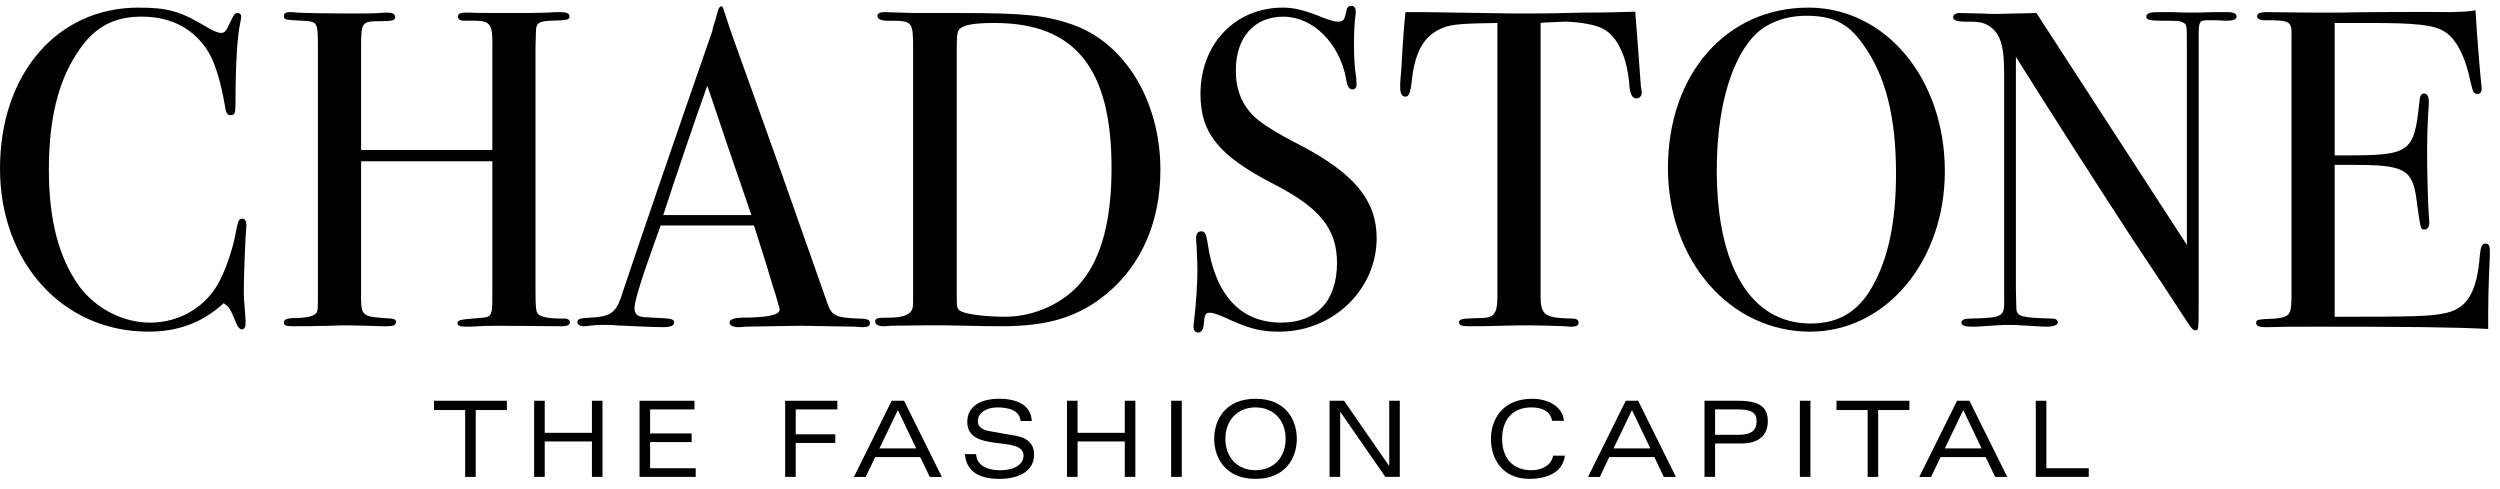
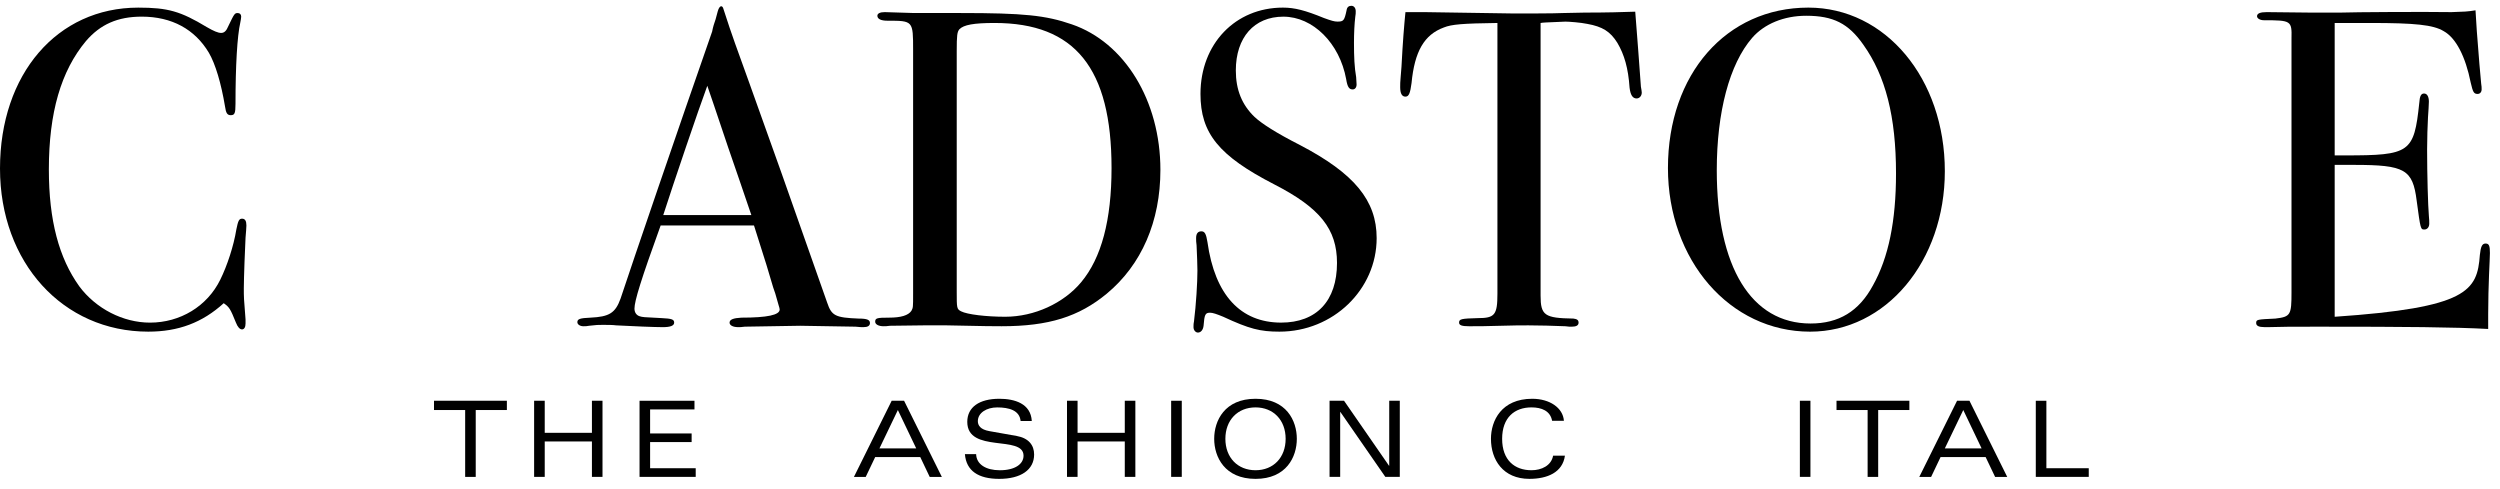
<svg xmlns="http://www.w3.org/2000/svg" width="230px" height="45px" viewBox="0 0 230 45" version="1.1">
  <title>chadstone</title>
  <desc>Created with Sketch.</desc>
  <g id="Page-1" stroke="none" stroke-width="1" fill="none" fill-rule="evenodd">
    <g id="chadstone" fill="#000000">
      <g id="Group-58">
        <g transform="translate(0, 0.534)">
          <path d="M22.59,29.23 C22.59,29.563 22.467,29.771 22.267,29.771 C22.066,29.771 21.868,29.563 21.706,29.148 C21.184,27.86 21.105,27.734 20.583,27.36 C18.617,29.148 16.412,29.978 13.64,29.978 C5.779,29.978 4.26325641e-14,23.616 4.26325641e-14,14.97 C4.26325641e-14,6.28 5.258,0.167 12.718,0.167 C15.444,0.167 16.608,0.5 19.017,1.954 C19.66,2.328 20.062,2.495 20.342,2.495 C20.623,2.495 20.823,2.328 21.024,1.831 C21.547,0.748 21.585,0.666 21.868,0.666 C22.066,0.666 22.189,0.789 22.189,0.997 C22.189,1.122 22.146,1.33 22.108,1.537 C21.826,2.784 21.666,5.489 21.666,9.023 C21.666,9.898 21.585,10.063 21.226,10.063 C20.903,10.063 20.786,9.855 20.704,9.272 C20.342,7.11 19.822,5.365 19.219,4.324 C17.933,2.162 15.809,0.997 13.042,0.997 C10.831,0.997 9.229,1.704 7.907,3.245 C5.617,5.988 4.495,9.812 4.495,15.052 C4.495,19.749 5.42,23.201 7.304,25.821 C8.827,27.86 11.315,29.148 13.803,29.148 C16.571,29.148 19.061,27.65 20.264,25.199 C20.903,23.908 21.503,22.079 21.743,20.581 C21.904,19.79 21.985,19.585 22.267,19.585 C22.548,19.585 22.669,19.79 22.669,20.207 C22.669,20.417 22.629,20.832 22.59,21.331 C22.548,22.036 22.431,25.114 22.431,25.986 C22.431,26.777 22.431,26.943 22.59,28.856 L22.59,29.23 Z" id="Fill-166" />
-           <path d="M33.221,14.304 L33.221,26.07 C33.179,28.563 33.221,28.563 35.386,28.731 C36.27,28.775 36.429,28.814 36.429,29.105 C36.429,29.356 36.189,29.481 35.628,29.481 L35.267,29.481 C33.622,29.438 32.658,29.399 31.976,29.399 C31.534,29.399 30.975,29.399 30.289,29.438 C28.766,29.481 27.563,29.481 26.92,29.481 C26.32,29.481 26.119,29.399 26.119,29.146 C26.119,28.857 26.359,28.775 26.881,28.731 C28.245,28.731 28.885,28.563 29.127,28.232 C29.248,28.025 29.248,27.86 29.248,25.906 L29.248,3.952 C29.248,1.456 29.248,1.456 27.805,1.373 C26.157,1.289 26.119,1.289 26.119,0.913 C26.119,0.708 26.32,0.58 26.641,0.58 C26.801,0.58 27.041,0.58 27.321,0.625 C28.043,0.665 30.13,0.708 32.055,0.708 C33.179,0.708 34.101,0.708 34.904,0.665 C35.186,0.625 35.465,0.625 35.628,0.625 C36.108,0.625 36.35,0.747 36.35,1.041 C36.35,1.33 36.108,1.415 35.025,1.415 C33.298,1.415 33.221,1.499 33.221,3.702 L33.221,13.265 L45.295,13.265 L45.295,4.324 C45.333,1.373 45.295,1.33 42.728,1.373 C42.325,1.373 42.127,1.248 42.127,0.995 C42.127,0.747 42.325,0.625 42.809,0.625 L43.009,0.625 C44.169,0.665 45.735,0.665 47.141,0.665 C48.505,0.665 49.145,0.665 50.43,0.625 C50.87,0.58 51.314,0.58 51.556,0.58 C52.113,0.58 52.397,0.708 52.397,0.956 C52.397,1.289 52.234,1.33 50.63,1.373 C49.748,1.415 49.467,1.538 49.348,1.955 C49.306,2.119 49.306,2.286 49.266,3.866 L49.266,25.986 C49.266,27.776 49.306,28.064 49.467,28.314 C49.748,28.647 50.472,28.775 51.796,28.775 C52.195,28.731 52.435,28.9 52.435,29.105 C52.435,29.356 52.195,29.481 51.675,29.481 L46.138,29.438 C45.414,29.438 44.655,29.438 44.052,29.481 C43.529,29.52 43.13,29.52 42.888,29.52 C42.325,29.52 42.087,29.438 42.087,29.19 C42.087,28.9 42.409,28.857 43.971,28.731 C45.295,28.647 45.295,28.647 45.295,26.444 L45.295,14.304 L33.221,14.304 Z" id="Fill-167" />
          <path d="M60.78,20.208 C58.974,25.199 58.371,27.153 58.371,27.86 C58.371,28.232 58.573,28.481 58.855,28.563 C59.135,28.647 59.135,28.647 60.859,28.731 C61.821,28.775 62.023,28.857 62.023,29.149 C62.023,29.436 61.662,29.564 60.982,29.564 C60.217,29.564 58.213,29.481 56.69,29.399 C56.367,29.354 55.847,29.354 55.445,29.354 C55.001,29.354 54.922,29.354 54.202,29.436 C54,29.481 53.839,29.481 53.678,29.481 C53.357,29.481 53.117,29.313 53.117,29.107 C53.117,28.812 53.357,28.731 54.321,28.69 C56.046,28.608 56.609,28.273 57.09,26.942 C58.173,23.66 62.467,11.101 65.517,2.368 C65.594,1.953 65.713,1.581 65.834,1.246 L66.036,0.498 C66.115,0.206 66.236,0.042 66.357,0.042 C66.436,0.042 66.518,0.126 66.557,0.293 C67.398,2.91 67.761,3.823 68.925,7.067 C71.571,14.428 71.813,15.135 76.104,27.32 C76.508,28.524 76.867,28.69 78.994,28.775 C79.793,28.775 80.035,28.898 80.035,29.188 C80.035,29.436 79.837,29.564 79.434,29.564 C79.315,29.564 79.032,29.564 78.713,29.52 L73.619,29.436 L68.522,29.52 C68.243,29.564 68.04,29.564 67.921,29.564 C67.44,29.564 67.12,29.399 67.12,29.149 C67.12,28.857 67.479,28.731 68.201,28.69 C70.608,28.69 71.73,28.442 71.73,27.94 C71.73,27.86 71.69,27.735 71.651,27.609 L71.33,26.485 L71.131,25.904 C70.848,24.905 70.368,23.325 69.367,20.208 L60.78,20.208 Z M69.123,19.25 C68.405,17.171 67.719,15.096 67,13.057 C65.873,9.687 65.231,7.817 65.072,7.359 C64.269,9.523 61.942,16.382 61.02,19.25 L61.702,19.25 L65.231,19.25 L69.123,19.25 Z" id="Fill-168" />
          <path d="M84.006,4.076 C84.006,1.372 84.006,1.372 81.643,1.372 C81.038,1.372 80.719,1.206 80.719,0.916 C80.719,0.706 80.959,0.581 81.399,0.581 C81.599,0.581 82.644,0.624 84.087,0.665 L85.451,0.665 L88.38,0.665 C94.157,0.665 96.201,0.871 98.61,1.707 C103.463,3.37 106.757,8.733 106.757,15.094 C106.757,19.833 105.03,23.823 101.82,26.486 C99.25,28.607 96.483,29.48 92.153,29.48 C91.108,29.48 91.108,29.48 87.055,29.398 L85.051,29.398 L81.883,29.437 C81.599,29.48 81.439,29.48 81.278,29.48 C80.838,29.48 80.517,29.312 80.517,29.065 C80.517,28.732 80.677,28.689 81.801,28.689 C82.886,28.689 83.566,28.482 83.848,28.064 C84.006,27.775 84.006,27.734 84.006,26.486 L84.006,4.076 Z M88.019,26.279 C88.019,27.816 88.019,27.9 88.421,28.108 C88.984,28.399 90.749,28.607 92.474,28.607 C95.162,28.607 97.849,27.36 99.453,25.447 C101.338,23.201 102.262,19.707 102.262,14.928 C102.262,5.739 98.893,1.58 91.508,1.58 C89.583,1.58 88.661,1.748 88.261,2.161 C88.059,2.41 88.019,2.702 88.019,4.159 L88.019,26.279 Z" id="Fill-169" />
          <path d="M124.806,7.233 C124.806,7.529 124.646,7.693 124.447,7.693 C124.126,7.693 123.964,7.484 123.845,6.736 C123.242,3.448 120.798,0.999 118.067,0.999 C115.381,0.999 113.696,2.91 113.696,5.945 C113.696,7.732 114.257,9.105 115.421,10.227 C116.103,10.854 117.385,11.682 119.592,12.808 C124.606,15.426 126.652,17.918 126.652,21.372 C126.652,26.113 122.641,29.978 117.707,29.978 C115.94,29.978 114.939,29.727 112.53,28.605 C111.929,28.357 111.568,28.235 111.329,28.235 C110.886,28.235 110.807,28.4 110.728,29.439 C110.684,29.813 110.486,30.062 110.206,30.062 C110.004,30.062 109.802,29.853 109.802,29.563 C109.802,29.439 109.802,29.23 109.844,29.063 C110.042,27.481 110.163,25.445 110.163,24.366 C110.163,23.741 110.123,22.996 110.085,22.036 C110.042,21.787 110.042,21.539 110.042,21.372 C110.042,20.957 110.206,20.748 110.526,20.748 C110.847,20.748 110.966,20.998 111.087,21.746 C111.769,26.612 114.134,29.146 117.865,29.146 C121.117,29.146 123.004,27.15 123.004,23.657 C123.004,20.542 121.436,18.584 117.225,16.426 C112.13,13.802 110.444,11.727 110.444,8.108 C110.444,3.495 113.654,0.166 118.028,0.166 C119.112,0.166 120.074,0.417 121.799,1.122 C122.481,1.371 122.762,1.453 123.042,1.453 C123.603,1.453 123.682,1.371 123.884,0.417 C123.924,0.123 124.085,3.96127575e-13 124.325,3.96127575e-13 C124.566,3.96127575e-13 124.727,0.205 124.727,0.501 C124.727,0.623 124.727,0.834 124.687,0.999 C124.606,1.66 124.566,2.536 124.566,3.411 C124.566,4.699 124.606,5.653 124.767,6.569 L124.806,7.233 Z" id="Fill-170" />
          <path d="M141.734,26.653 C141.734,28.482 142.099,28.733 144.746,28.774 C145.065,28.813 145.229,28.899 145.229,29.148 C145.229,29.399 145.025,29.522 144.585,29.522 C144.464,29.522 144.262,29.522 144.02,29.481 C142.82,29.436 141.655,29.399 140.614,29.399 C140.011,29.399 139.21,29.399 138.126,29.436 C136.883,29.481 135.802,29.481 135.158,29.481 C134.513,29.481 134.236,29.399 134.236,29.148 C134.236,28.813 134.434,28.774 135.957,28.733 C137.521,28.733 137.763,28.441 137.763,26.485 L137.763,1.58 C134.555,1.624 133.55,1.704 132.83,1.995 C131.026,2.659 130.14,4.198 129.862,7.11 C129.741,8.024 129.622,8.357 129.301,8.357 C128.978,8.357 128.817,8.067 128.817,7.484 C128.817,7.276 128.817,6.946 128.859,6.569 L128.936,5.614 C129.057,3.286 129.178,1.829 129.301,0.582 L131.105,0.582 L139.289,0.707 C140.491,0.707 142.981,0.707 143.78,0.666 L145.788,0.625 C147.753,0.625 149.317,0.582 150.442,0.541 C150.642,3.035 150.8,5.199 150.963,7.439 C151.005,7.691 151.042,7.858 151.042,7.983 C151.042,8.275 150.846,8.524 150.563,8.524 C150.2,8.524 149.999,8.193 149.92,7.529 C149.799,5.739 149.438,4.49 148.798,3.409 C148.154,2.369 147.43,1.913 146.026,1.663 C145.426,1.537 144.343,1.455 144.02,1.455 C142.018,1.537 142.018,1.537 141.734,1.58 L141.734,26.653 Z" id="Fill-171" />
          <path d="M178.925,15.219 C178.925,23.49 173.511,29.979 166.53,29.979 C159.147,29.979 153.451,23.41 153.451,14.928 C153.451,6.279 158.825,0.166 166.369,0.166 C173.469,0.166 178.925,6.694 178.925,15.219 M161.195,2.952 C159.109,5.365 157.943,9.772 157.943,15.135 C157.943,24.031 161.113,29.229 166.57,29.229 C169.177,29.229 171.022,28.107 172.305,25.736 C173.75,23.161 174.433,19.791 174.433,15.427 C174.433,10.187 173.469,6.443 171.425,3.577 C170.061,1.623 168.655,0.916 166.169,0.916 C164.123,0.916 162.317,1.662 161.195,2.952" id="Fill-172" />
-           <path d="M201.191,3.493 C201.191,1.789 201.191,1.707 200.83,1.538 C200.55,1.372 200.229,1.372 198.907,1.372 C197.781,1.372 197.459,1.29 197.459,0.996 C197.459,0.708 197.822,0.581 198.423,0.581 L199.829,0.581 C200.709,0.624 201.351,0.624 201.714,0.624 C201.996,0.624 202.717,0.624 203.637,0.581 L204.884,0.581 C205.483,0.581 205.767,0.708 205.767,0.996 C205.767,1.247 205.483,1.372 204.761,1.372 L203.879,1.329 L203.155,1.329 C202.315,1.329 202.277,1.413 202.277,2.95 L202.277,26.901 C202.277,29.852 202.277,29.852 201.996,29.852 C201.793,29.852 201.673,29.729 201.431,29.398 C199.91,27.07 198.223,24.491 196.296,21.62 C192.364,15.593 188.756,9.939 185.463,4.701 L185.463,26.069 L185.506,27.902 C185.582,28.607 185.984,28.691 188.794,28.775 C189.115,28.775 189.319,28.896 189.319,29.106 C189.319,29.357 188.956,29.521 188.272,29.521 C188.032,29.521 188.032,29.521 185.984,29.398 C185.463,29.357 185.023,29.357 184.741,29.357 C184.301,29.357 184.301,29.357 181.775,29.521 L181.371,29.521 C180.77,29.521 180.449,29.398 180.449,29.145 C180.449,28.896 180.732,28.775 181.254,28.775 C184.42,28.691 184.42,28.648 184.382,26.694 L184.382,6.195 C184.382,3.657 184.023,2.535 183.018,1.871 C182.413,1.497 182.092,1.456 180.732,1.456 C180.048,1.456 179.687,1.329 179.687,1.041 C179.687,0.832 179.929,0.665 180.288,0.665 C180.367,0.665 180.367,0.665 182.334,0.708 C182.858,0.747 183.302,0.747 183.659,0.747 C183.942,0.747 185.144,0.708 187.352,0.665 L201.191,21.996 L201.191,3.493 Z" id="Fill-173" />
-           <path d="M215.752,13.763 C221.73,13.763 222.089,13.514 222.573,8.938 C222.614,8.317 222.731,8.069 223.013,8.069 C223.294,8.069 223.457,8.356 223.457,8.815 C223.457,9.147 223.413,9.647 223.375,10.269 C223.336,11.102 223.294,12.1 223.294,13.22 C223.294,15.55 223.375,18.378 223.457,19.333 C223.492,19.627 223.492,19.878 223.492,20.042 C223.492,20.371 223.294,20.581 223.054,20.581 C222.691,20.581 222.691,20.581 222.333,17.92 C221.972,15.051 221.248,14.636 216.593,14.636 L215.112,14.636 L214.791,14.636 L214.791,28.609 C222.491,28.609 223.778,28.564 225.138,28.233 C227.027,27.774 227.908,26.235 228.148,22.909 C228.229,22.161 228.35,21.871 228.673,21.871 C228.99,21.871 229.072,22.078 229.072,22.742 C229.072,23.034 229.03,23.823 228.99,24.783 C228.951,25.697 228.913,27.154 228.913,28.36 L228.913,29.731 C225.784,29.562 221.367,29.521 213.344,29.521 C210.818,29.521 209.977,29.521 208.736,29.562 L208.331,29.562 C207.806,29.562 207.568,29.437 207.568,29.188 C207.568,28.855 207.647,28.855 209.335,28.775 C210.74,28.609 210.818,28.442 210.818,26.361 L210.818,2.993 C210.859,1.372 210.776,1.329 208.29,1.329 C207.929,1.329 207.647,1.164 207.647,0.959 C207.647,0.706 207.929,0.581 208.532,0.581 L212.463,0.624 L215.39,0.624 C216.472,0.581 223.013,0.54 225.54,0.581 C226.746,0.54 226.986,0.54 227.747,0.414 C227.787,1.329 227.908,2.952 228.106,5.365 L228.267,7.152 C228.31,7.358 228.31,7.565 228.31,7.693 C228.31,7.943 228.148,8.108 227.945,8.108 C227.589,8.108 227.509,7.943 227.305,7.068 C226.823,4.656 225.945,2.952 224.817,2.33 C223.857,1.748 222.17,1.58 218.078,1.58 L214.791,1.58 L214.791,13.763 L215.752,13.763 Z" id="Fill-174" />
+           <path d="M215.752,13.763 C221.73,13.763 222.089,13.514 222.573,8.938 C222.614,8.317 222.731,8.069 223.013,8.069 C223.294,8.069 223.457,8.356 223.457,8.815 C223.457,9.147 223.413,9.647 223.375,10.269 C223.336,11.102 223.294,12.1 223.294,13.22 C223.294,15.55 223.375,18.378 223.457,19.333 C223.492,19.627 223.492,19.878 223.492,20.042 C223.492,20.371 223.294,20.581 223.054,20.581 C222.691,20.581 222.691,20.581 222.333,17.92 C221.972,15.051 221.248,14.636 216.593,14.636 L215.112,14.636 L214.791,14.636 L214.791,28.609 C227.027,27.774 227.908,26.235 228.148,22.909 C228.229,22.161 228.35,21.871 228.673,21.871 C228.99,21.871 229.072,22.078 229.072,22.742 C229.072,23.034 229.03,23.823 228.99,24.783 C228.951,25.697 228.913,27.154 228.913,28.36 L228.913,29.731 C225.784,29.562 221.367,29.521 213.344,29.521 C210.818,29.521 209.977,29.521 208.736,29.562 L208.331,29.562 C207.806,29.562 207.568,29.437 207.568,29.188 C207.568,28.855 207.647,28.855 209.335,28.775 C210.74,28.609 210.818,28.442 210.818,26.361 L210.818,2.993 C210.859,1.372 210.776,1.329 208.29,1.329 C207.929,1.329 207.647,1.164 207.647,0.959 C207.647,0.706 207.929,0.581 208.532,0.581 L212.463,0.624 L215.39,0.624 C216.472,0.581 223.013,0.54 225.54,0.581 C226.746,0.54 226.986,0.54 227.747,0.414 C227.787,1.329 227.908,2.952 228.106,5.365 L228.267,7.152 C228.31,7.358 228.31,7.565 228.31,7.693 C228.31,7.943 228.148,8.108 227.945,8.108 C227.589,8.108 227.509,7.943 227.305,7.068 C226.823,4.656 225.945,2.952 224.817,2.33 C223.857,1.748 222.17,1.58 218.078,1.58 L214.791,1.58 L214.791,13.763 L215.752,13.763 Z" id="Fill-174" />
          <polygon id="Fill-175" points="42.795 37.188 39.928 37.188 39.928 36.334 46.632 36.334 46.632 37.188 43.767 37.188 43.767 43.341 42.795 43.341" />
          <polygon id="Fill-176" points="54.457 40.08 50.115 40.08 50.115 43.339 49.139 43.339 49.139 36.334 50.115 36.334 50.115 39.285 54.457 39.285 54.457 36.334 55.43 36.334 55.43 43.339 54.457 43.339" />
          <polygon id="Fill-177" points="58.838 36.336 63.892 36.336 63.892 37.133 59.81 37.133 59.81 39.344 63.63 39.344 63.63 40.137 59.81 40.137 59.81 42.543 64.005 42.543 64.005 43.339 58.838 43.339" />
-           <polygon id="Fill-178" points="72.234 36.336 77.036 36.336 77.036 37.133 73.206 37.133 73.206 39.422 76.848 39.422 76.848 40.217 73.206 40.217 73.206 43.339 72.234 43.339" />
          <path d="M84.664,41.517 L80.517,41.517 L79.646,43.341 L78.562,43.341 L82.035,36.334 L83.175,36.334 L86.649,43.341 L85.533,43.341 L84.664,41.517 Z M84.292,40.719 L82.604,37.189 L80.909,40.719 L84.292,40.719 Z" id="Fill-179" />
          <path d="M93.896,38.198 C93.799,37.218 92.837,36.948 91.739,36.948 C90.777,36.948 89.962,37.442 89.962,38.214 C89.962,38.596 90.188,38.983 91.021,39.129 L93.537,39.575 C94.633,39.772 95.139,40.419 95.139,41.28 C95.139,42.681 93.932,43.522 91.929,43.522 C90.008,43.522 88.896,42.786 88.771,41.245 L89.804,41.245 C89.83,42.186 90.702,42.729 91.985,42.729 C93.388,42.729 94.166,42.155 94.166,41.389 C94.166,39.449 88.989,41.204 88.989,38.276 C88.989,36.928 90.093,36.153 91.937,36.153 C93.341,36.153 94.832,36.587 94.925,38.198 L93.896,38.198 Z" id="Fill-180" />
          <polygon id="Fill-181" points="103.48 40.08 99.136 40.08 99.136 43.339 98.164 43.339 98.164 36.334 99.136 36.334 99.136 39.285 103.48 39.285 103.48 36.334 104.453 36.334 104.453 43.339 103.48 43.339" />
          <polygon id="Fill-182" points="107.746 43.338 108.723 43.338 108.723 36.335 107.746 36.335" />
          <path d="M115.509,36.153 C118.344,36.153 119.308,38.165 119.308,39.837 C119.308,41.504 118.344,43.522 115.509,43.522 C112.67,43.522 111.706,41.504 111.706,39.837 C111.706,38.165 112.67,36.153 115.509,36.153 M115.509,42.728 C117.145,42.728 118.279,41.565 118.279,39.837 C118.279,38.111 117.145,36.946 115.509,36.946 C113.869,36.946 112.735,38.111 112.735,39.837 C112.735,41.565 113.869,42.728 115.509,42.728" id="Fill-183" />
          <polygon id="Fill-184" points="127.809 36.336 128.781 36.336 128.781 43.339 127.45 43.339 123.313 37.365 123.297 37.365 123.297 43.339 122.319 43.339 122.319 36.336 123.652 36.336 127.787 42.311 127.809 42.311" />
          <path d="M143.974,41.388 C143.76,42.931 142.356,43.521 140.701,43.521 C138.282,43.521 137.168,41.771 137.168,39.837 C137.168,38.168 138.133,36.153 140.968,36.153 C142.57,36.153 143.796,36.985 143.879,38.179 L142.794,38.179 C142.626,37.266 141.831,36.946 140.895,36.946 C139.351,36.946 138.197,37.868 138.197,39.837 C138.197,41.805 139.351,42.728 140.895,42.728 C141.821,42.728 142.721,42.301 142.886,41.388 L143.974,41.388 Z" id="Fill-185" />
-           <path d="M152.201,41.517 L148.053,41.517 L147.185,43.341 L146.098,43.341 L149.57,36.334 L150.71,36.334 L154.183,43.341 L153.069,43.341 L152.201,41.517 Z M151.828,40.719 L150.143,37.189 L148.446,40.719 L151.828,40.719 Z" id="Fill-186" />
-           <path d="M156.814,36.336 L159.921,36.336 C161.955,36.336 162.639,36.969 162.639,38.226 C162.639,39.451 161.86,40.262 160.223,40.262 L157.788,40.262 L157.788,43.339 L156.814,43.339 L156.814,36.336 Z M159.979,39.467 C161.101,39.467 161.608,39.06 161.608,38.226 C161.608,37.47 161.186,37.133 159.907,37.133 L157.788,37.133 L157.788,39.467 L159.979,39.467 Z" id="Fill-187" />
          <polygon id="Fill-188" points="165.588 43.338 166.56 43.338 166.56 36.335 165.588 36.335" />
          <polygon id="Fill-189" points="171.821 37.188 168.959 37.188 168.959 36.334 175.662 36.334 175.662 37.188 172.793 37.188 172.793 43.341 171.821 43.341" />
          <path d="M182.679,41.517 L178.532,41.517 L177.663,43.341 L176.575,43.341 L180.05,36.334 L181.19,36.334 L184.664,43.341 L183.55,43.341 L182.679,41.517 Z M182.307,40.719 L180.621,37.189 L178.924,40.719 L182.307,40.719 Z" id="Fill-190" />
          <polygon id="Fill-191" points="187.293 36.336 188.267 36.336 188.267 42.543 192.165 42.543 192.165 43.339 187.293 43.339" />
        </g>
      </g>
    </g>
  </g>
</svg>